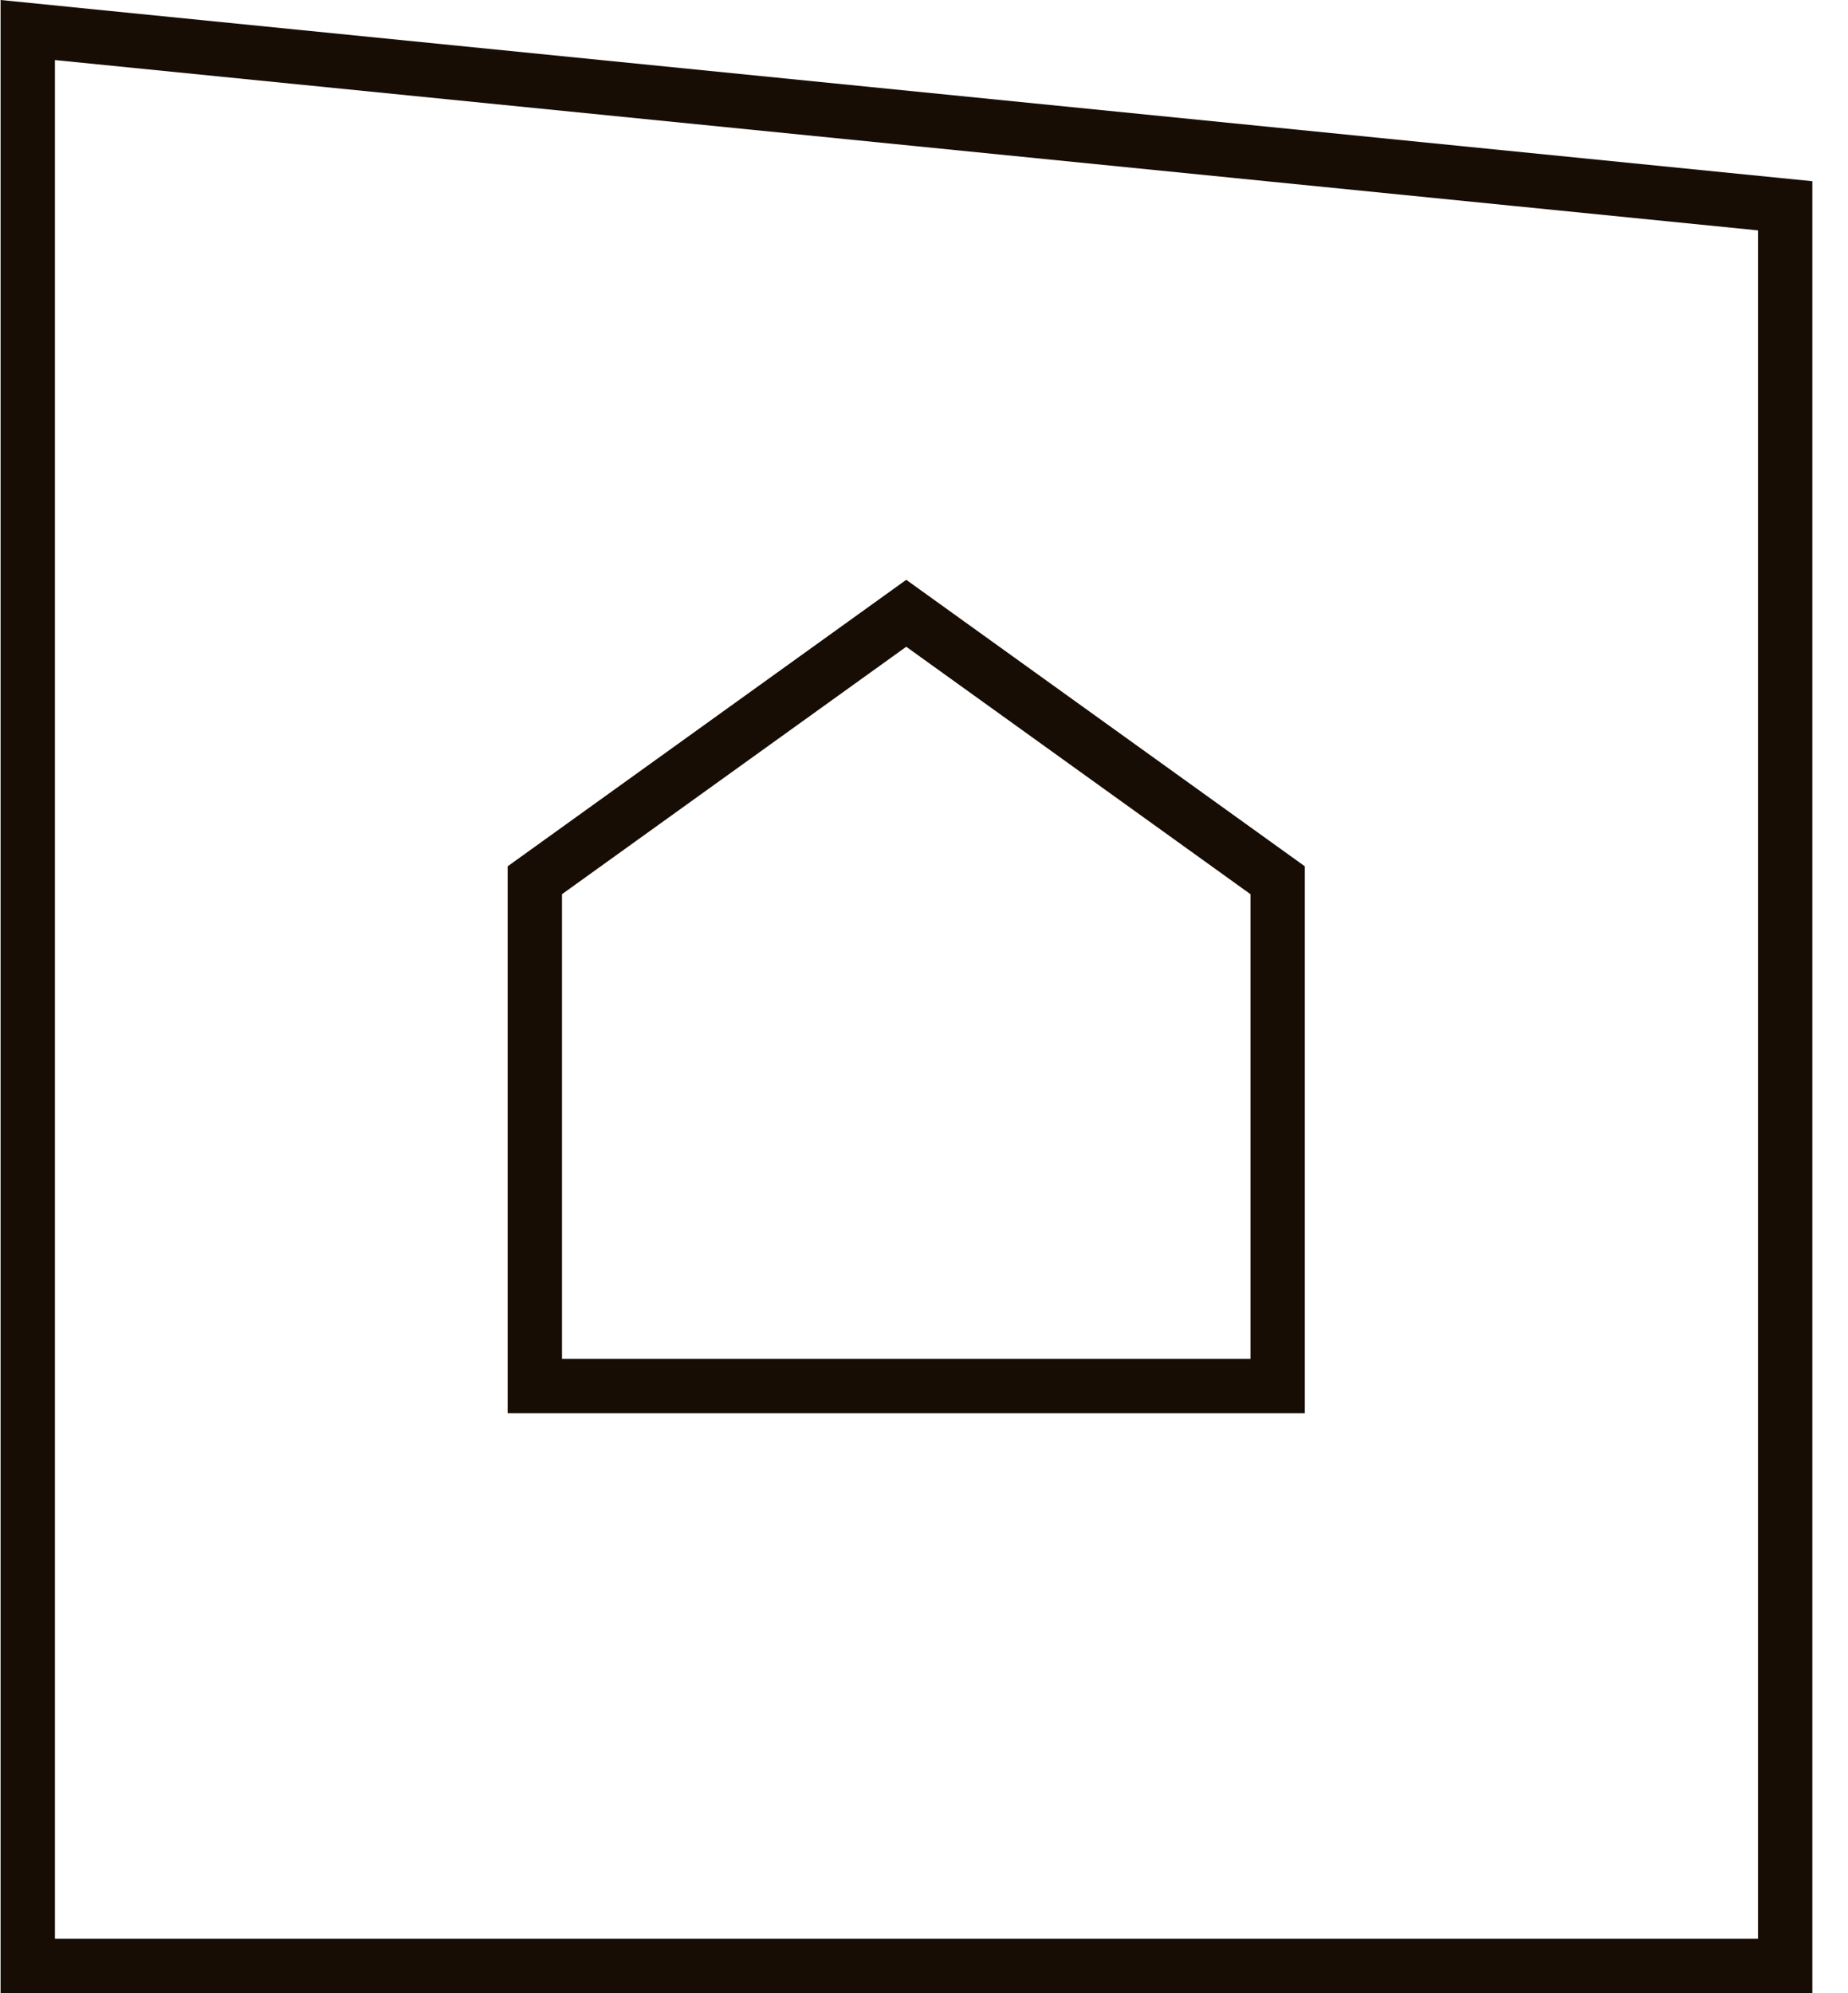
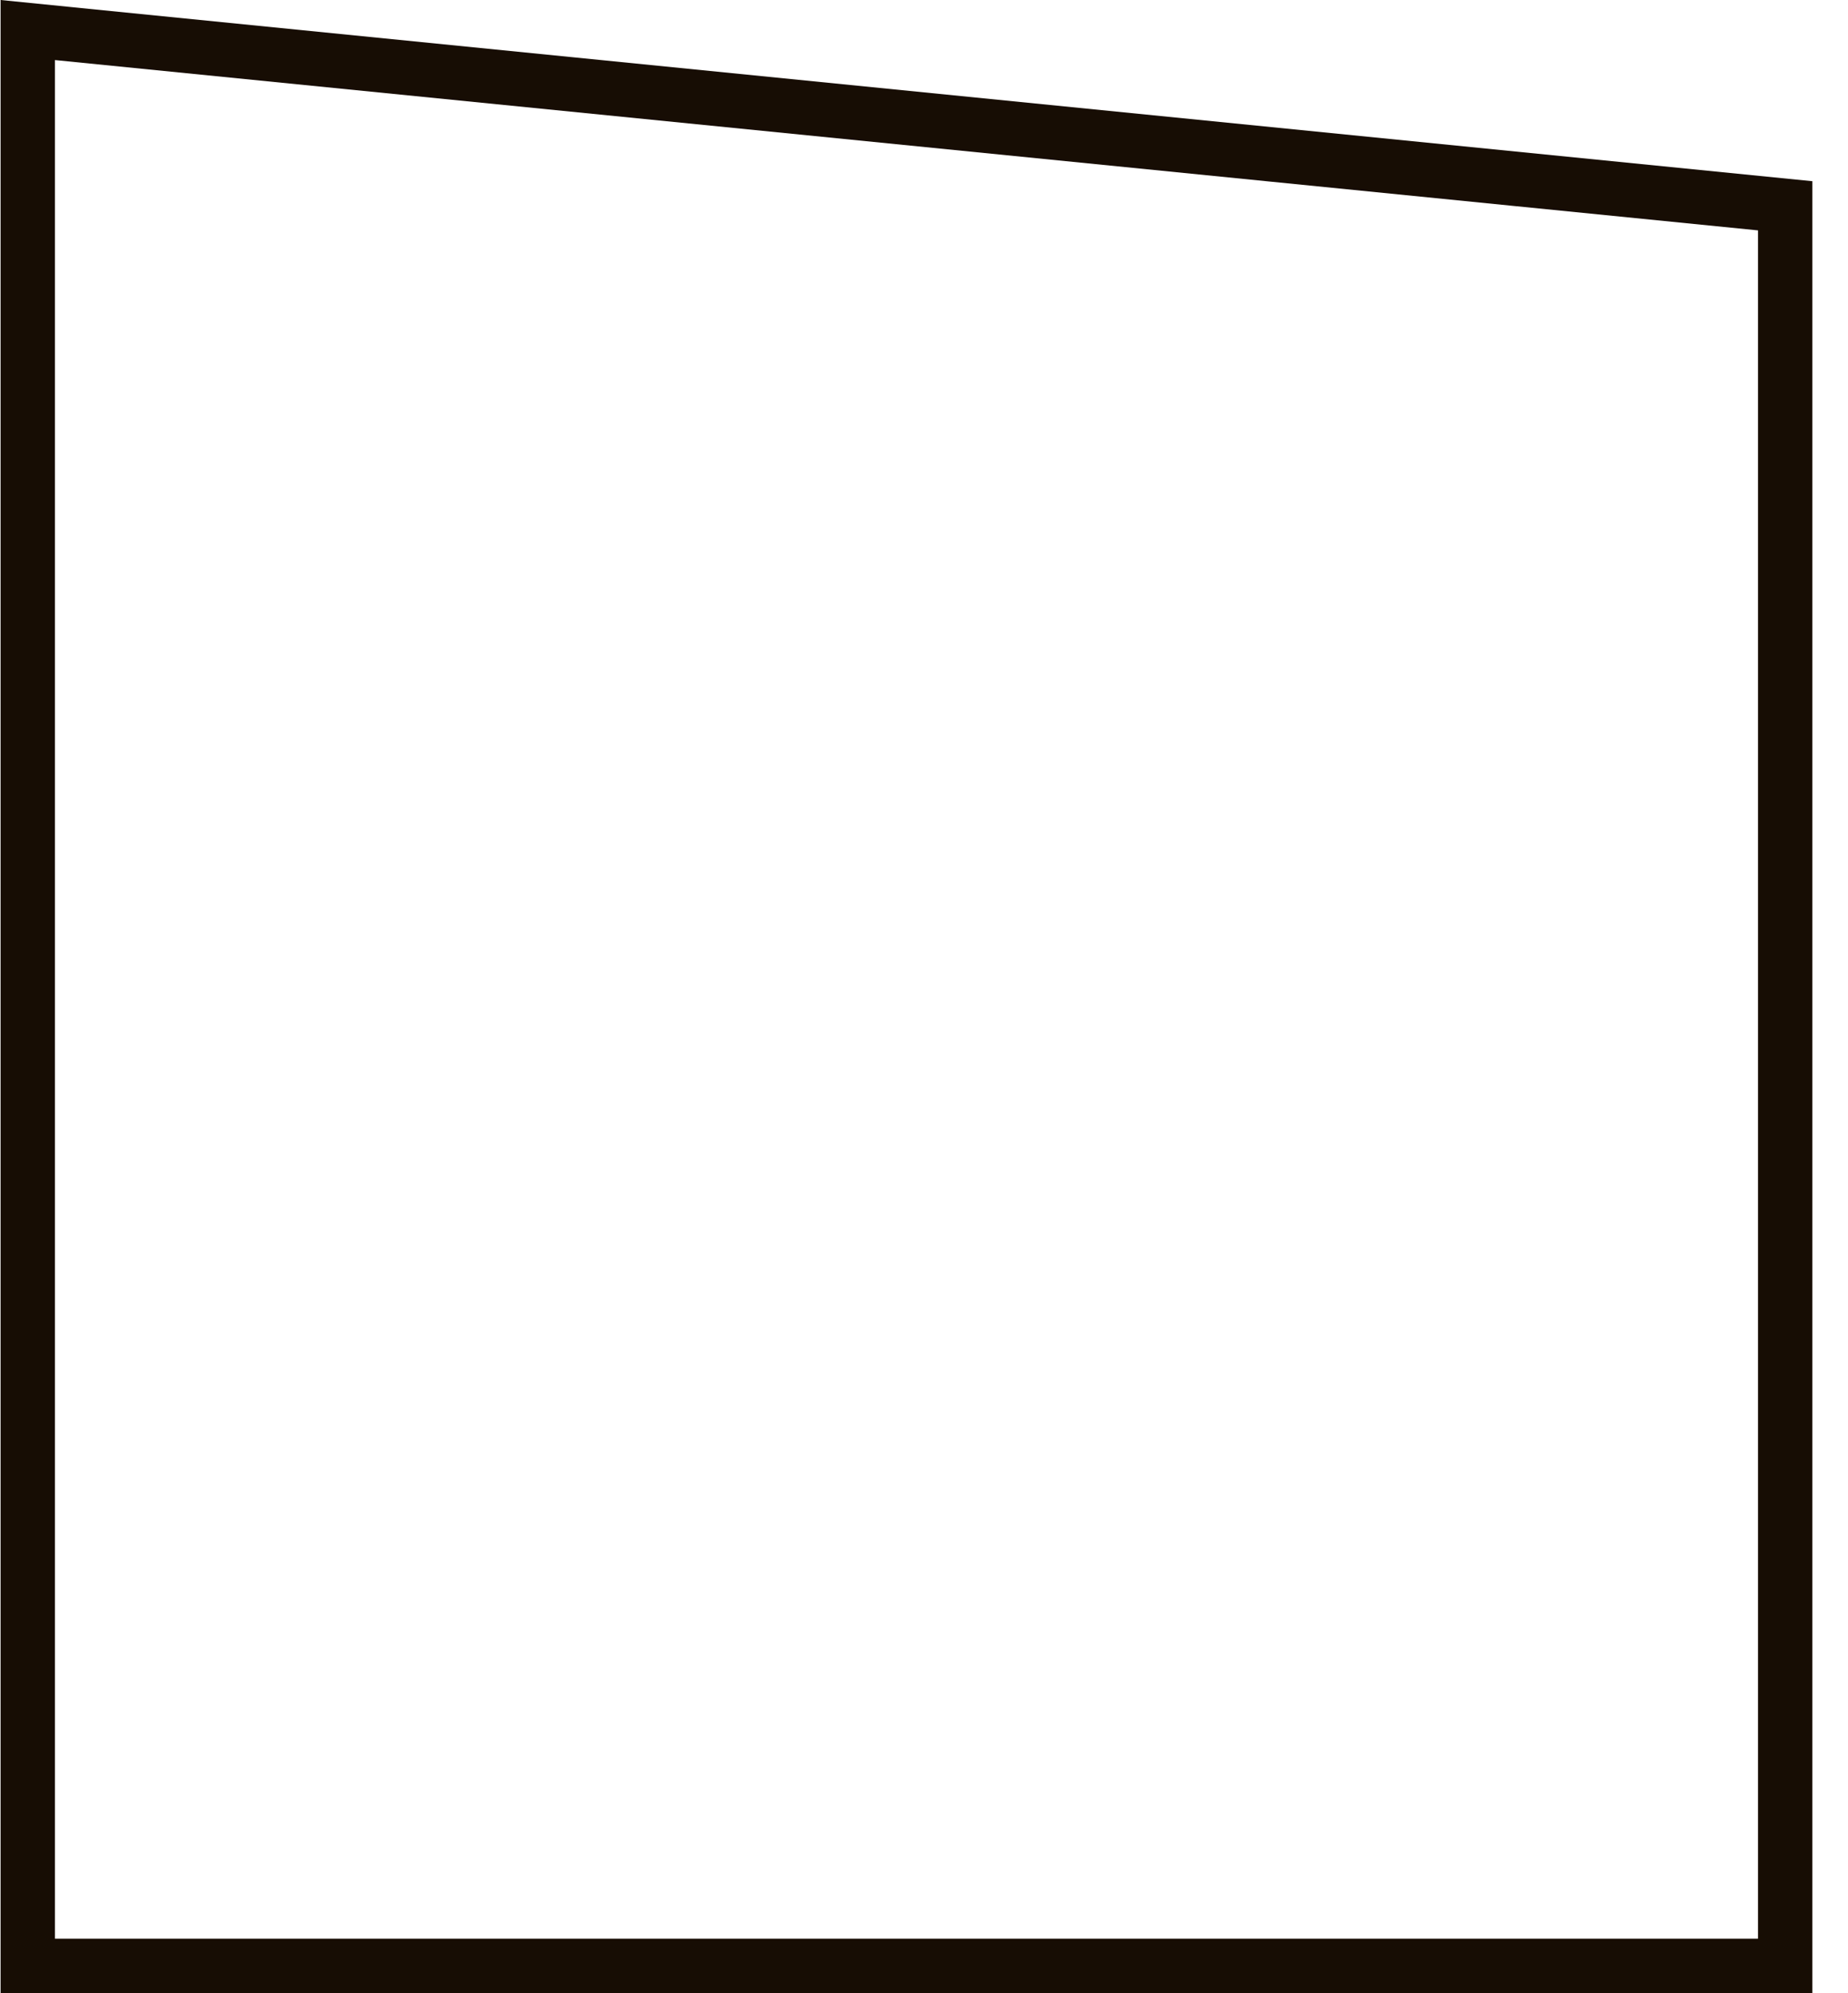
<svg xmlns="http://www.w3.org/2000/svg" width="51" height="55" viewBox="0 0 51 55" fill="none">
  <path d="M49.266 54.25V5.679L0.766 0.829V54.25H49.266Z" stroke="#170D04" stroke-width="1.5" />
-   <path d="M14.76 38.25V24.291L25.01 16.924L35.26 24.291V38.25H14.76Z" stroke="#170D04" stroke-width="1.5" />
</svg>